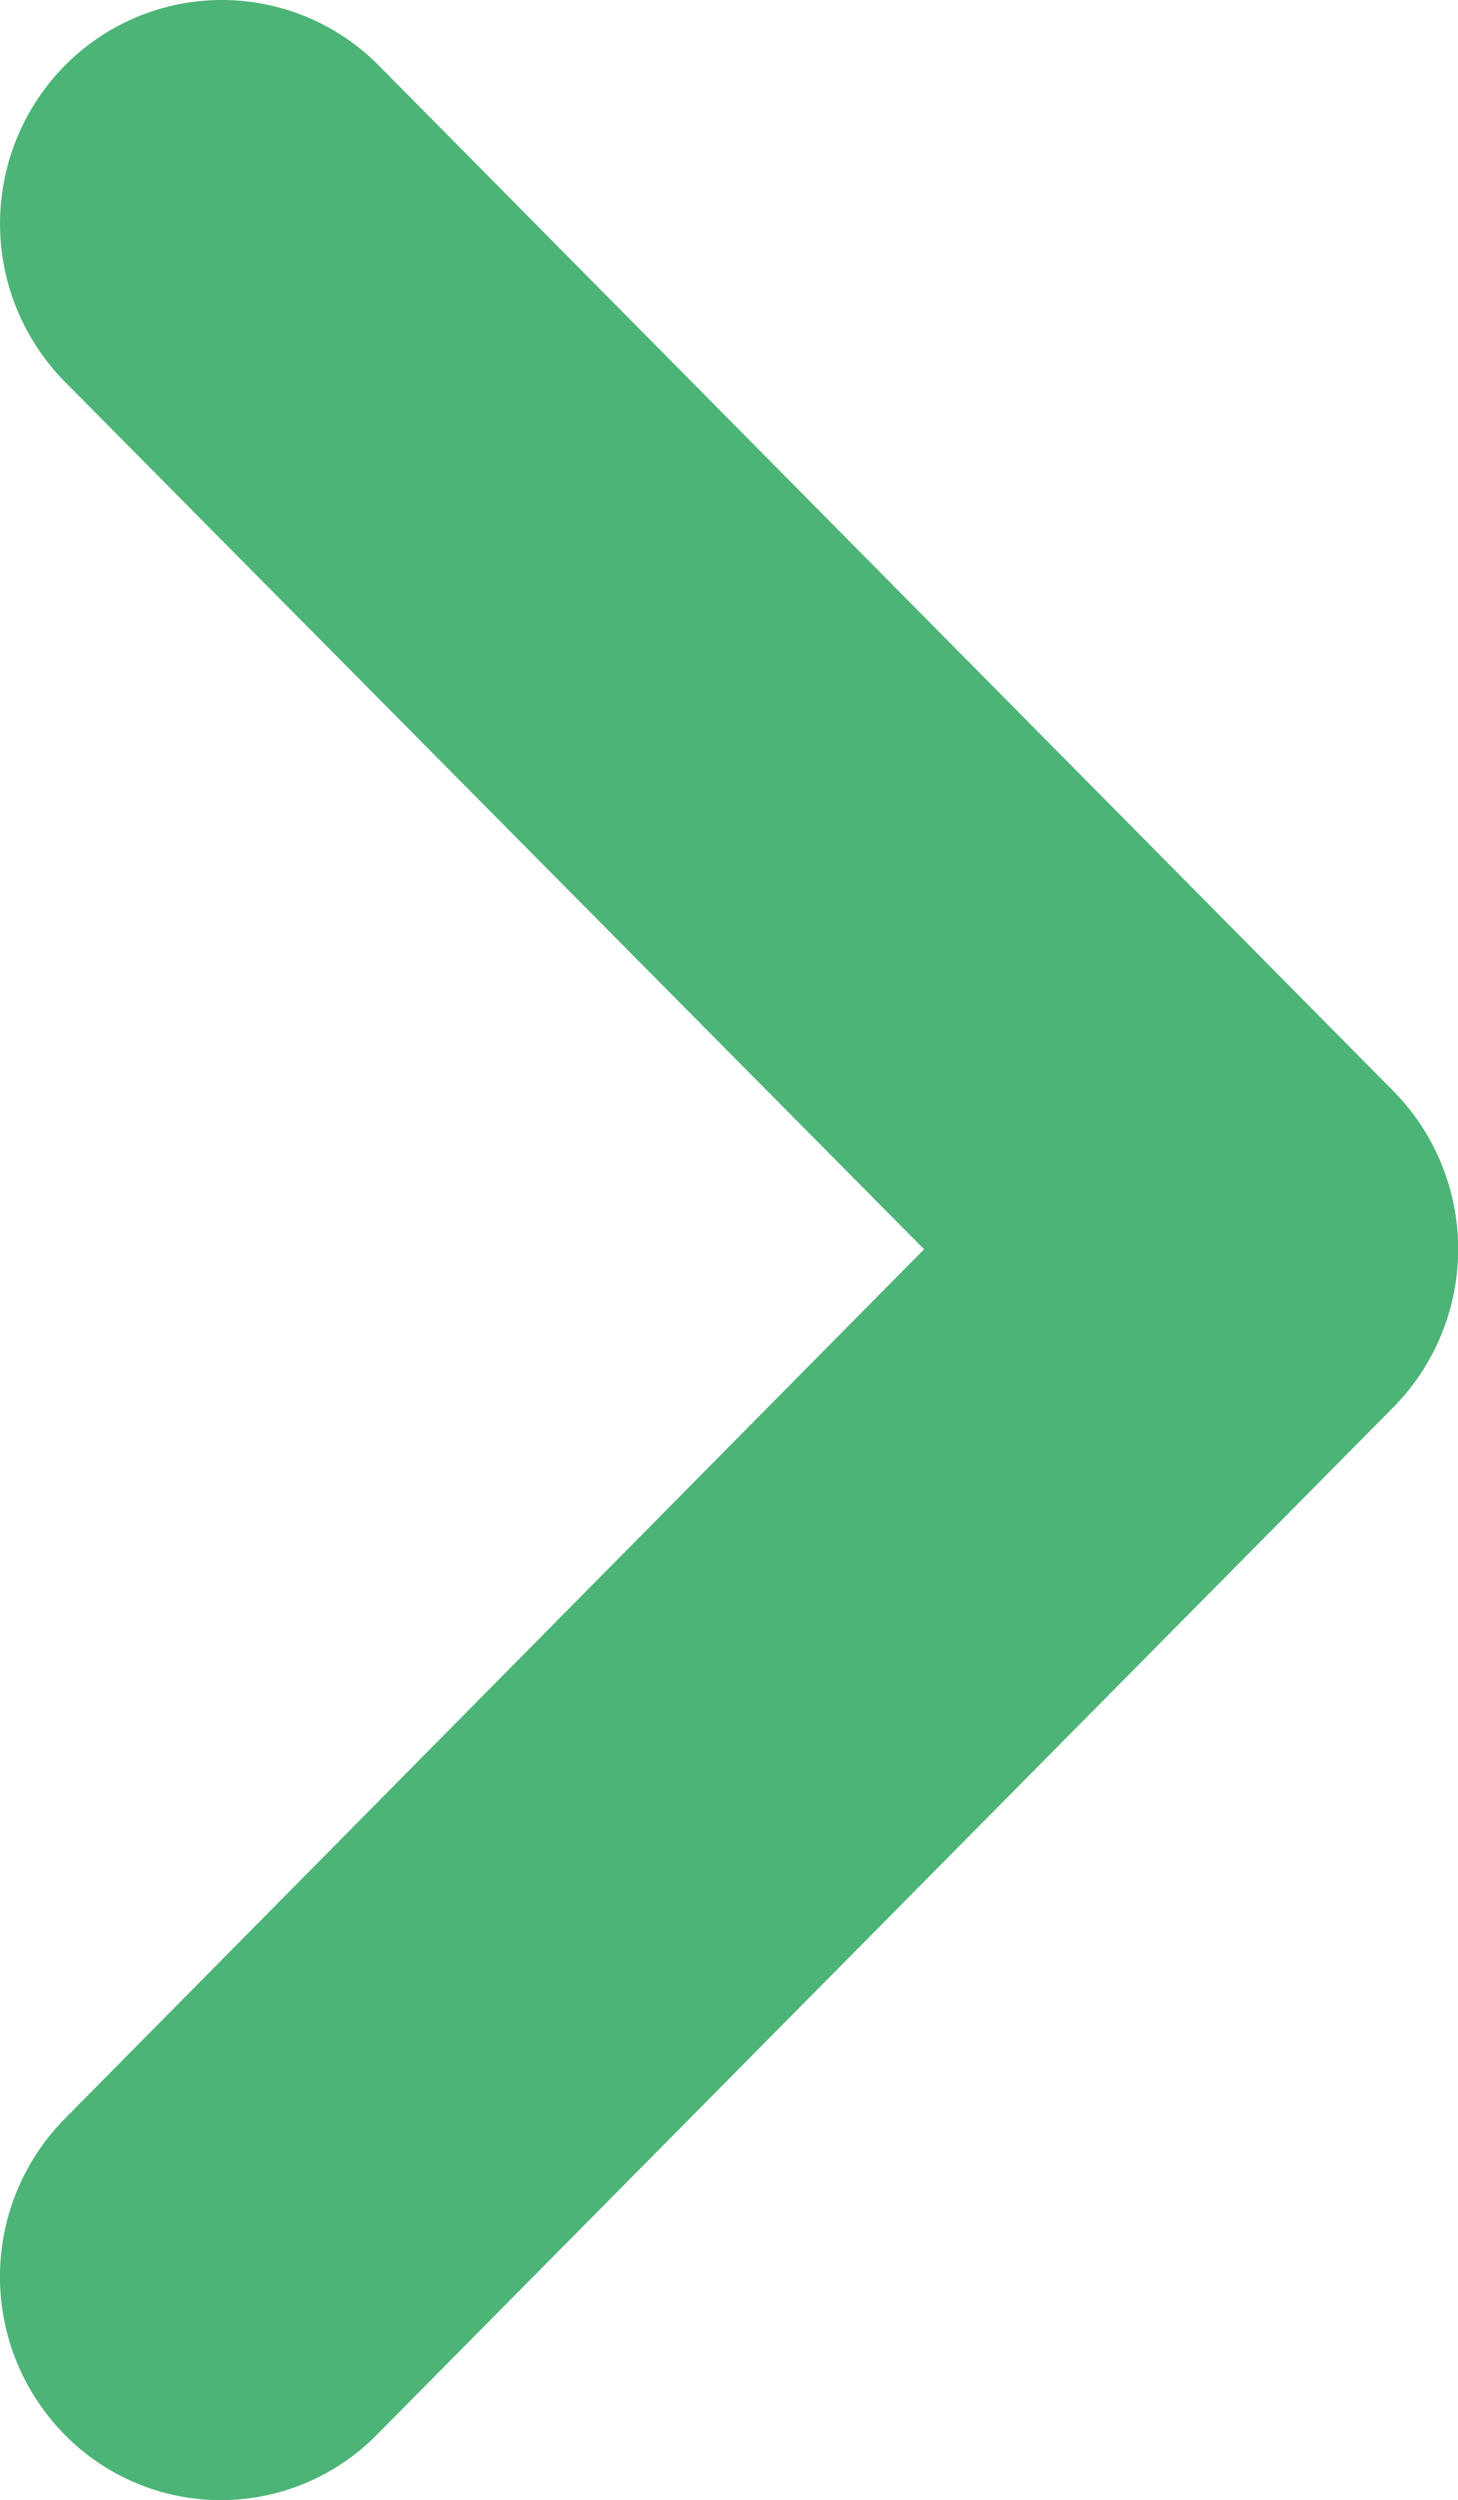
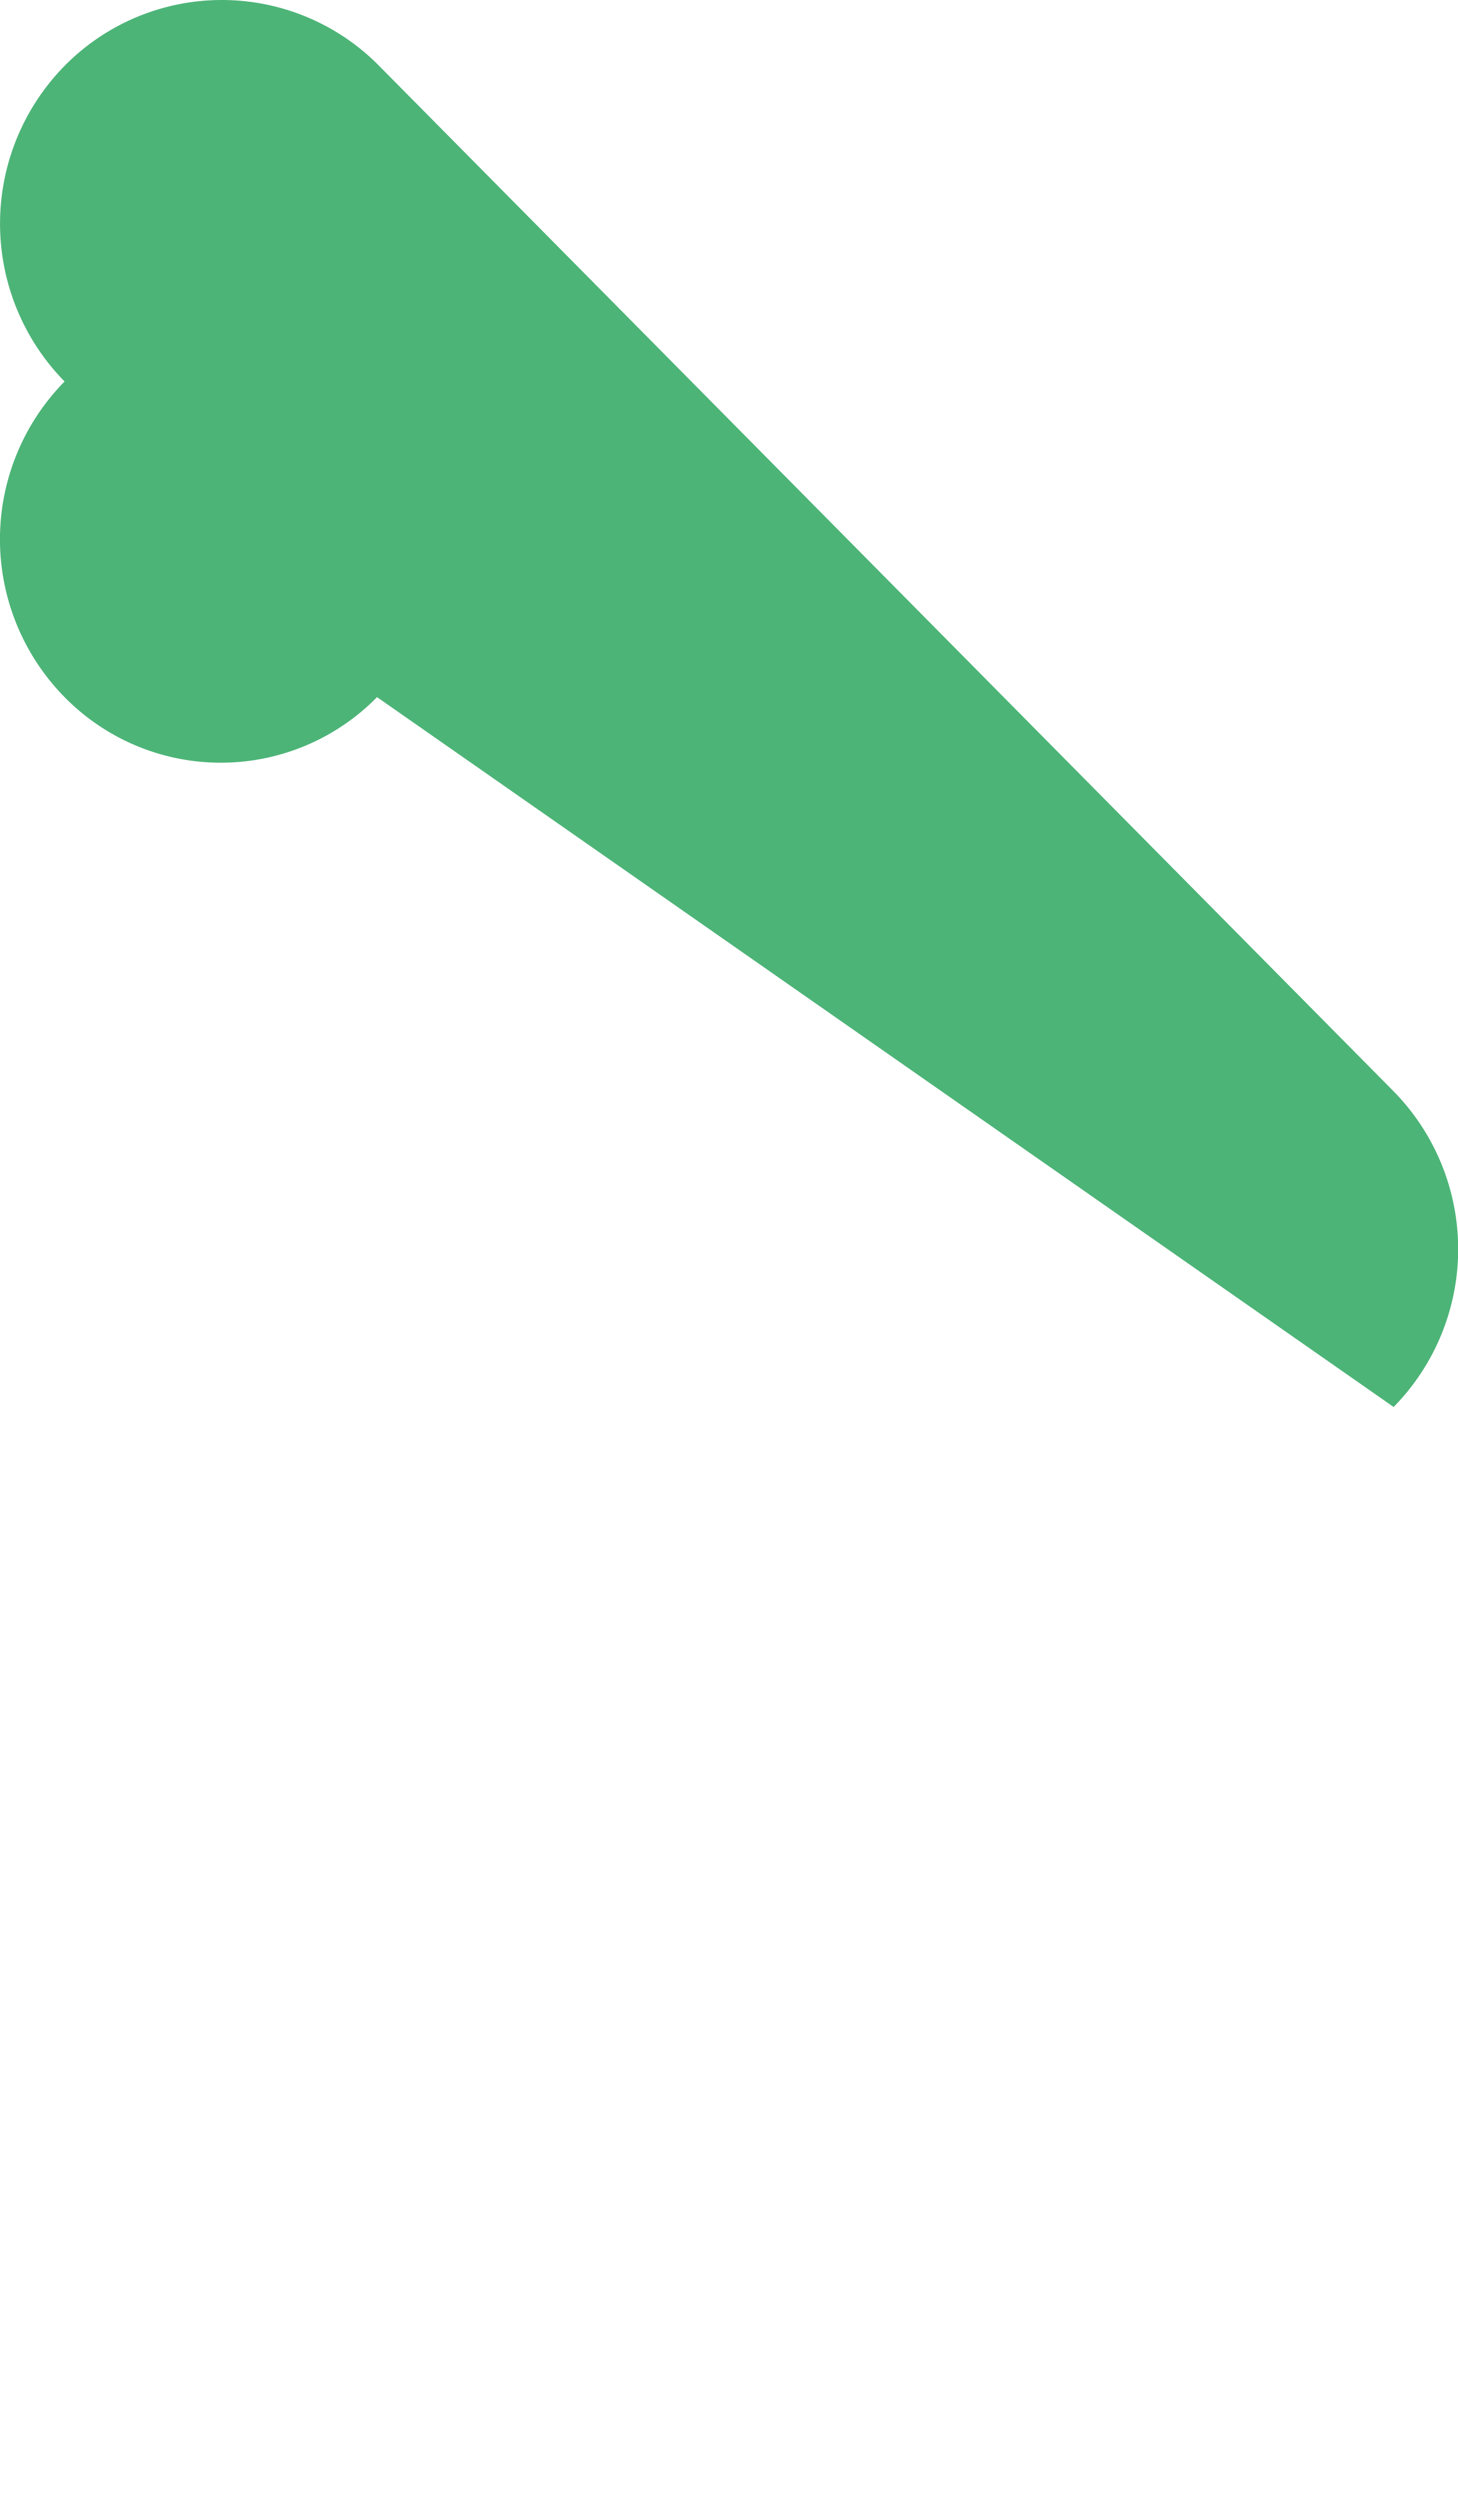
<svg xmlns="http://www.w3.org/2000/svg" width="6.999" height="12" viewBox="0 0 6.999 12">
-   <path d="M.31,1.32a1.081,1.081,0,0,0,0,1.515L4.436,7,.31,11.174a1.08,1.08,0,0,0,0,1.515,1.051,1.051,0,0,0,1.5,0L6.69,7.757a1.081,1.081,0,0,0,0-1.515L1.809,1.309A1.06,1.06,0,0,0,.31,1.32Z" transform="translate(0 -1.004)" fill="#4CB477" />
+   <path d="M.31,1.32a1.081,1.081,0,0,0,0,1.515a1.08,1.08,0,0,0,0,1.515,1.051,1.051,0,0,0,1.5,0L6.69,7.757a1.081,1.081,0,0,0,0-1.515L1.809,1.309A1.06,1.06,0,0,0,.31,1.32Z" transform="translate(0 -1.004)" fill="#4CB477" />
</svg>